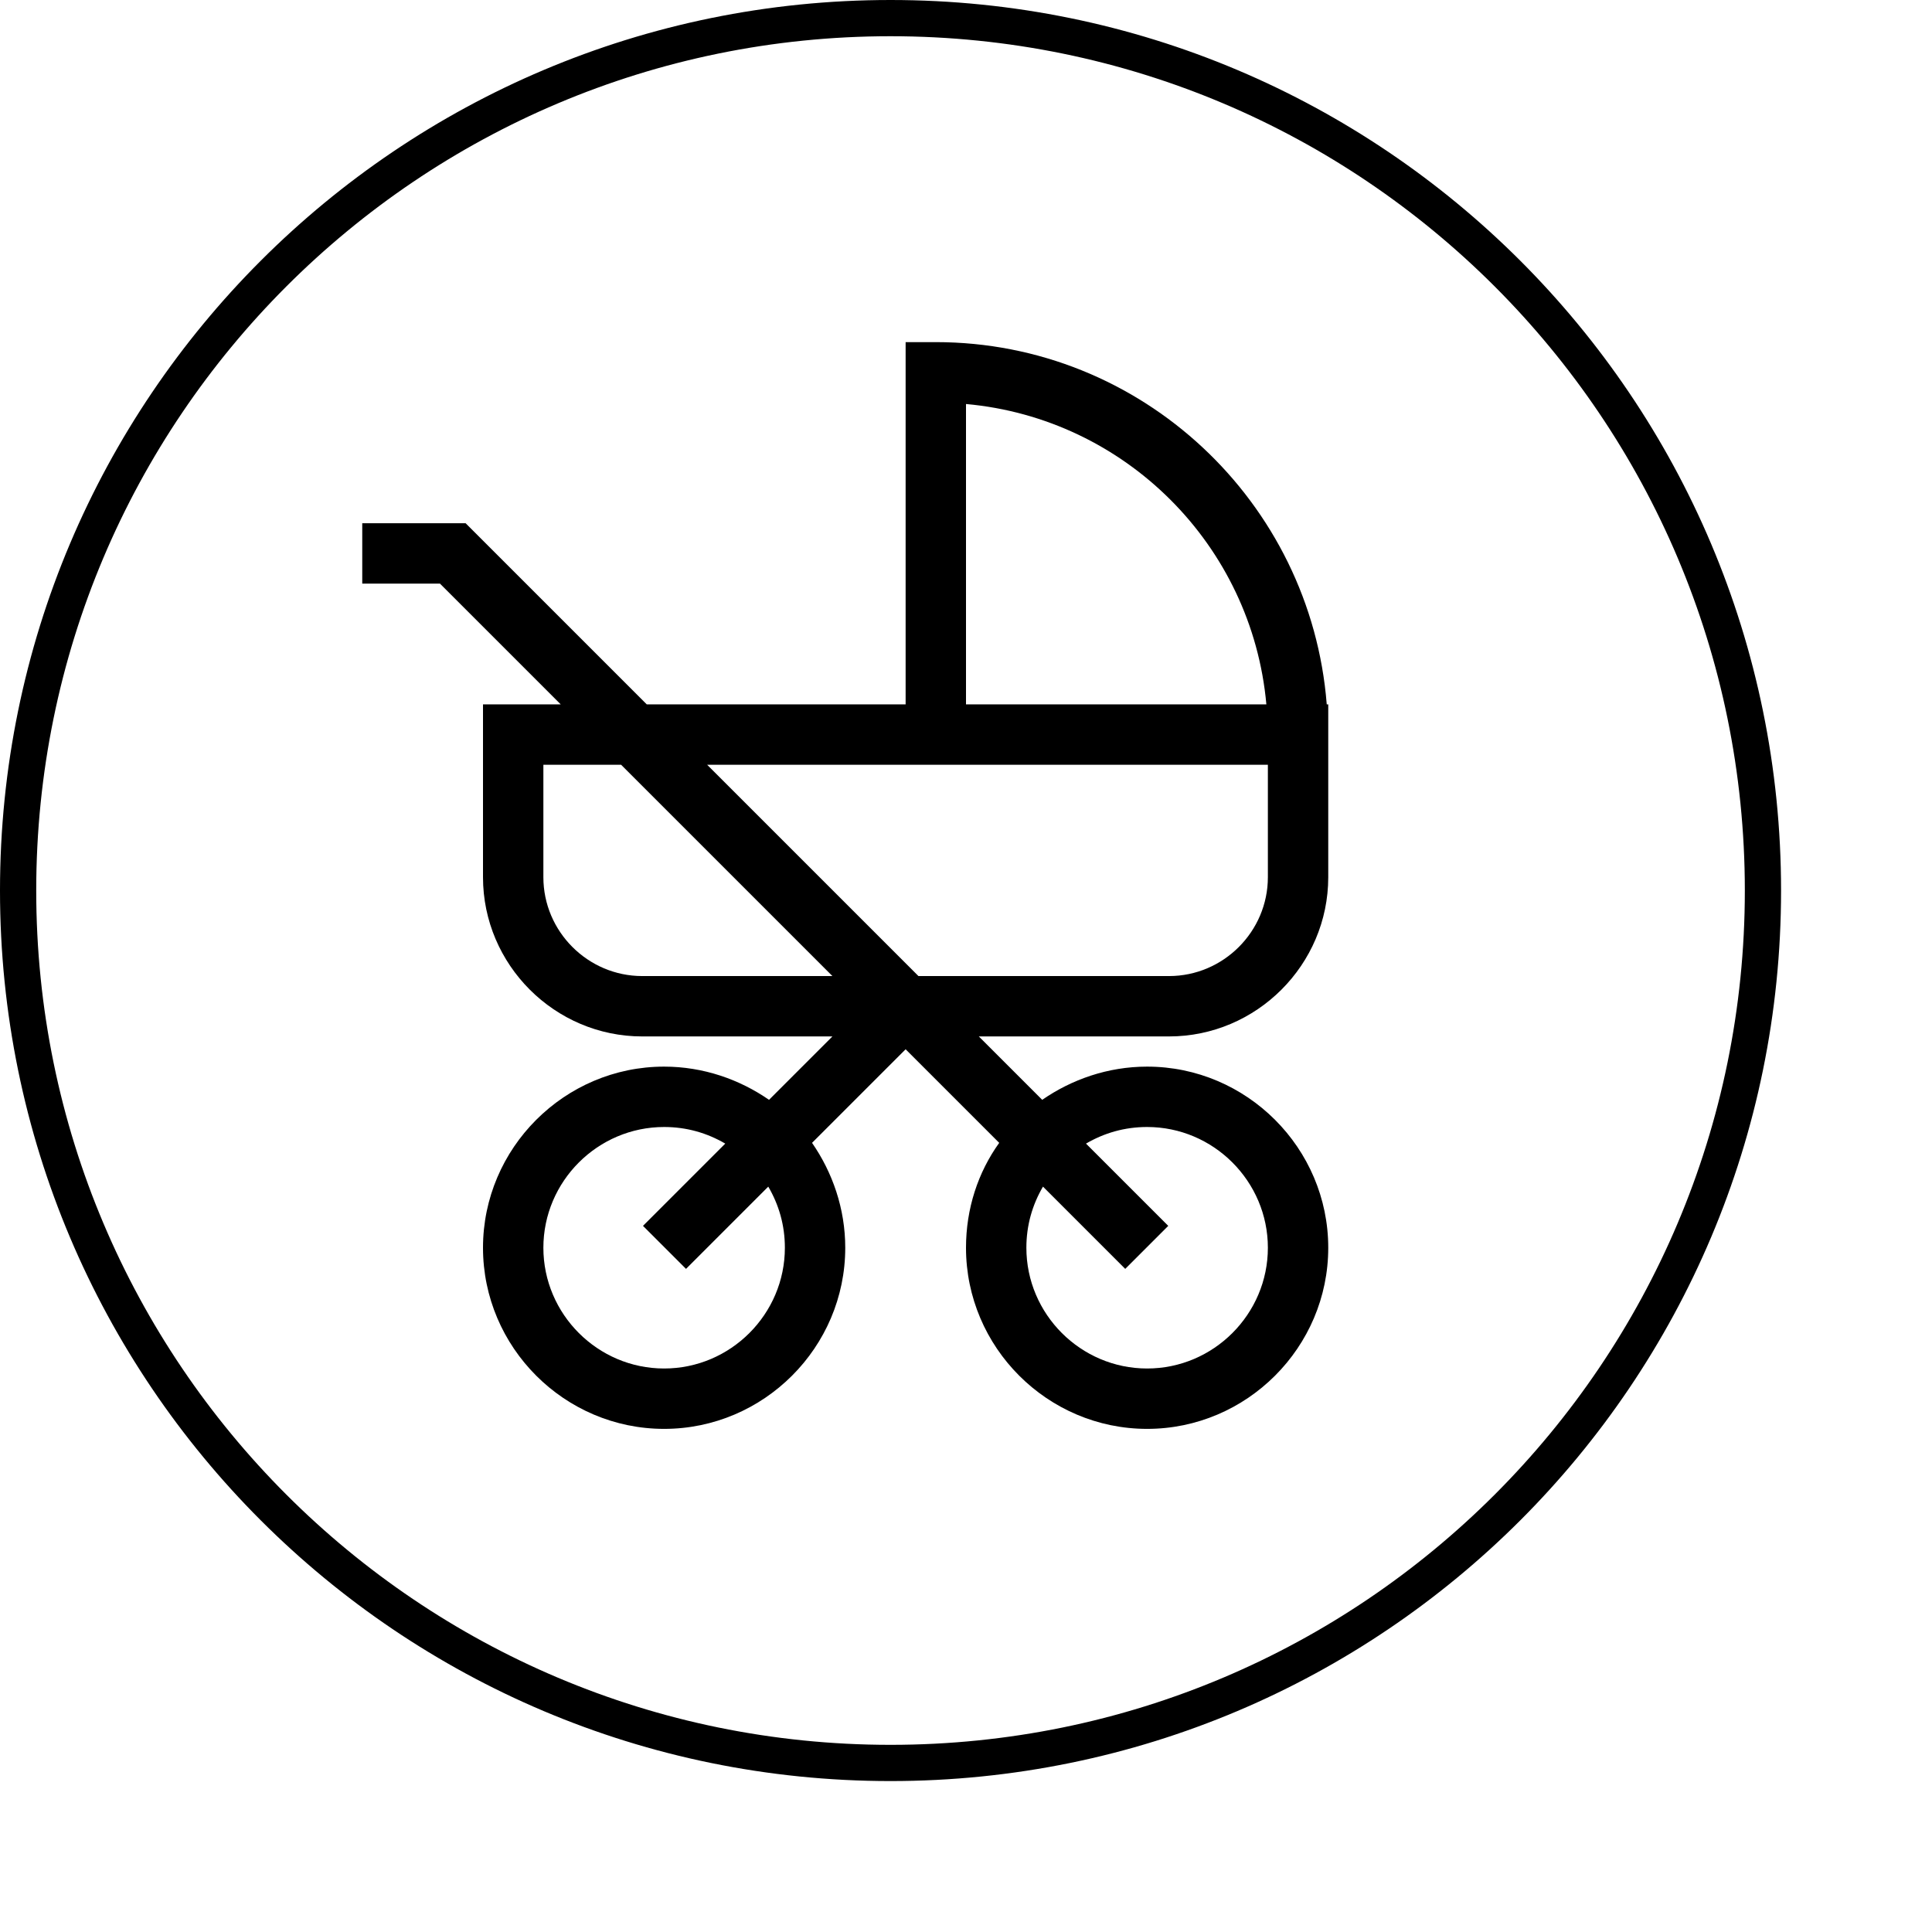
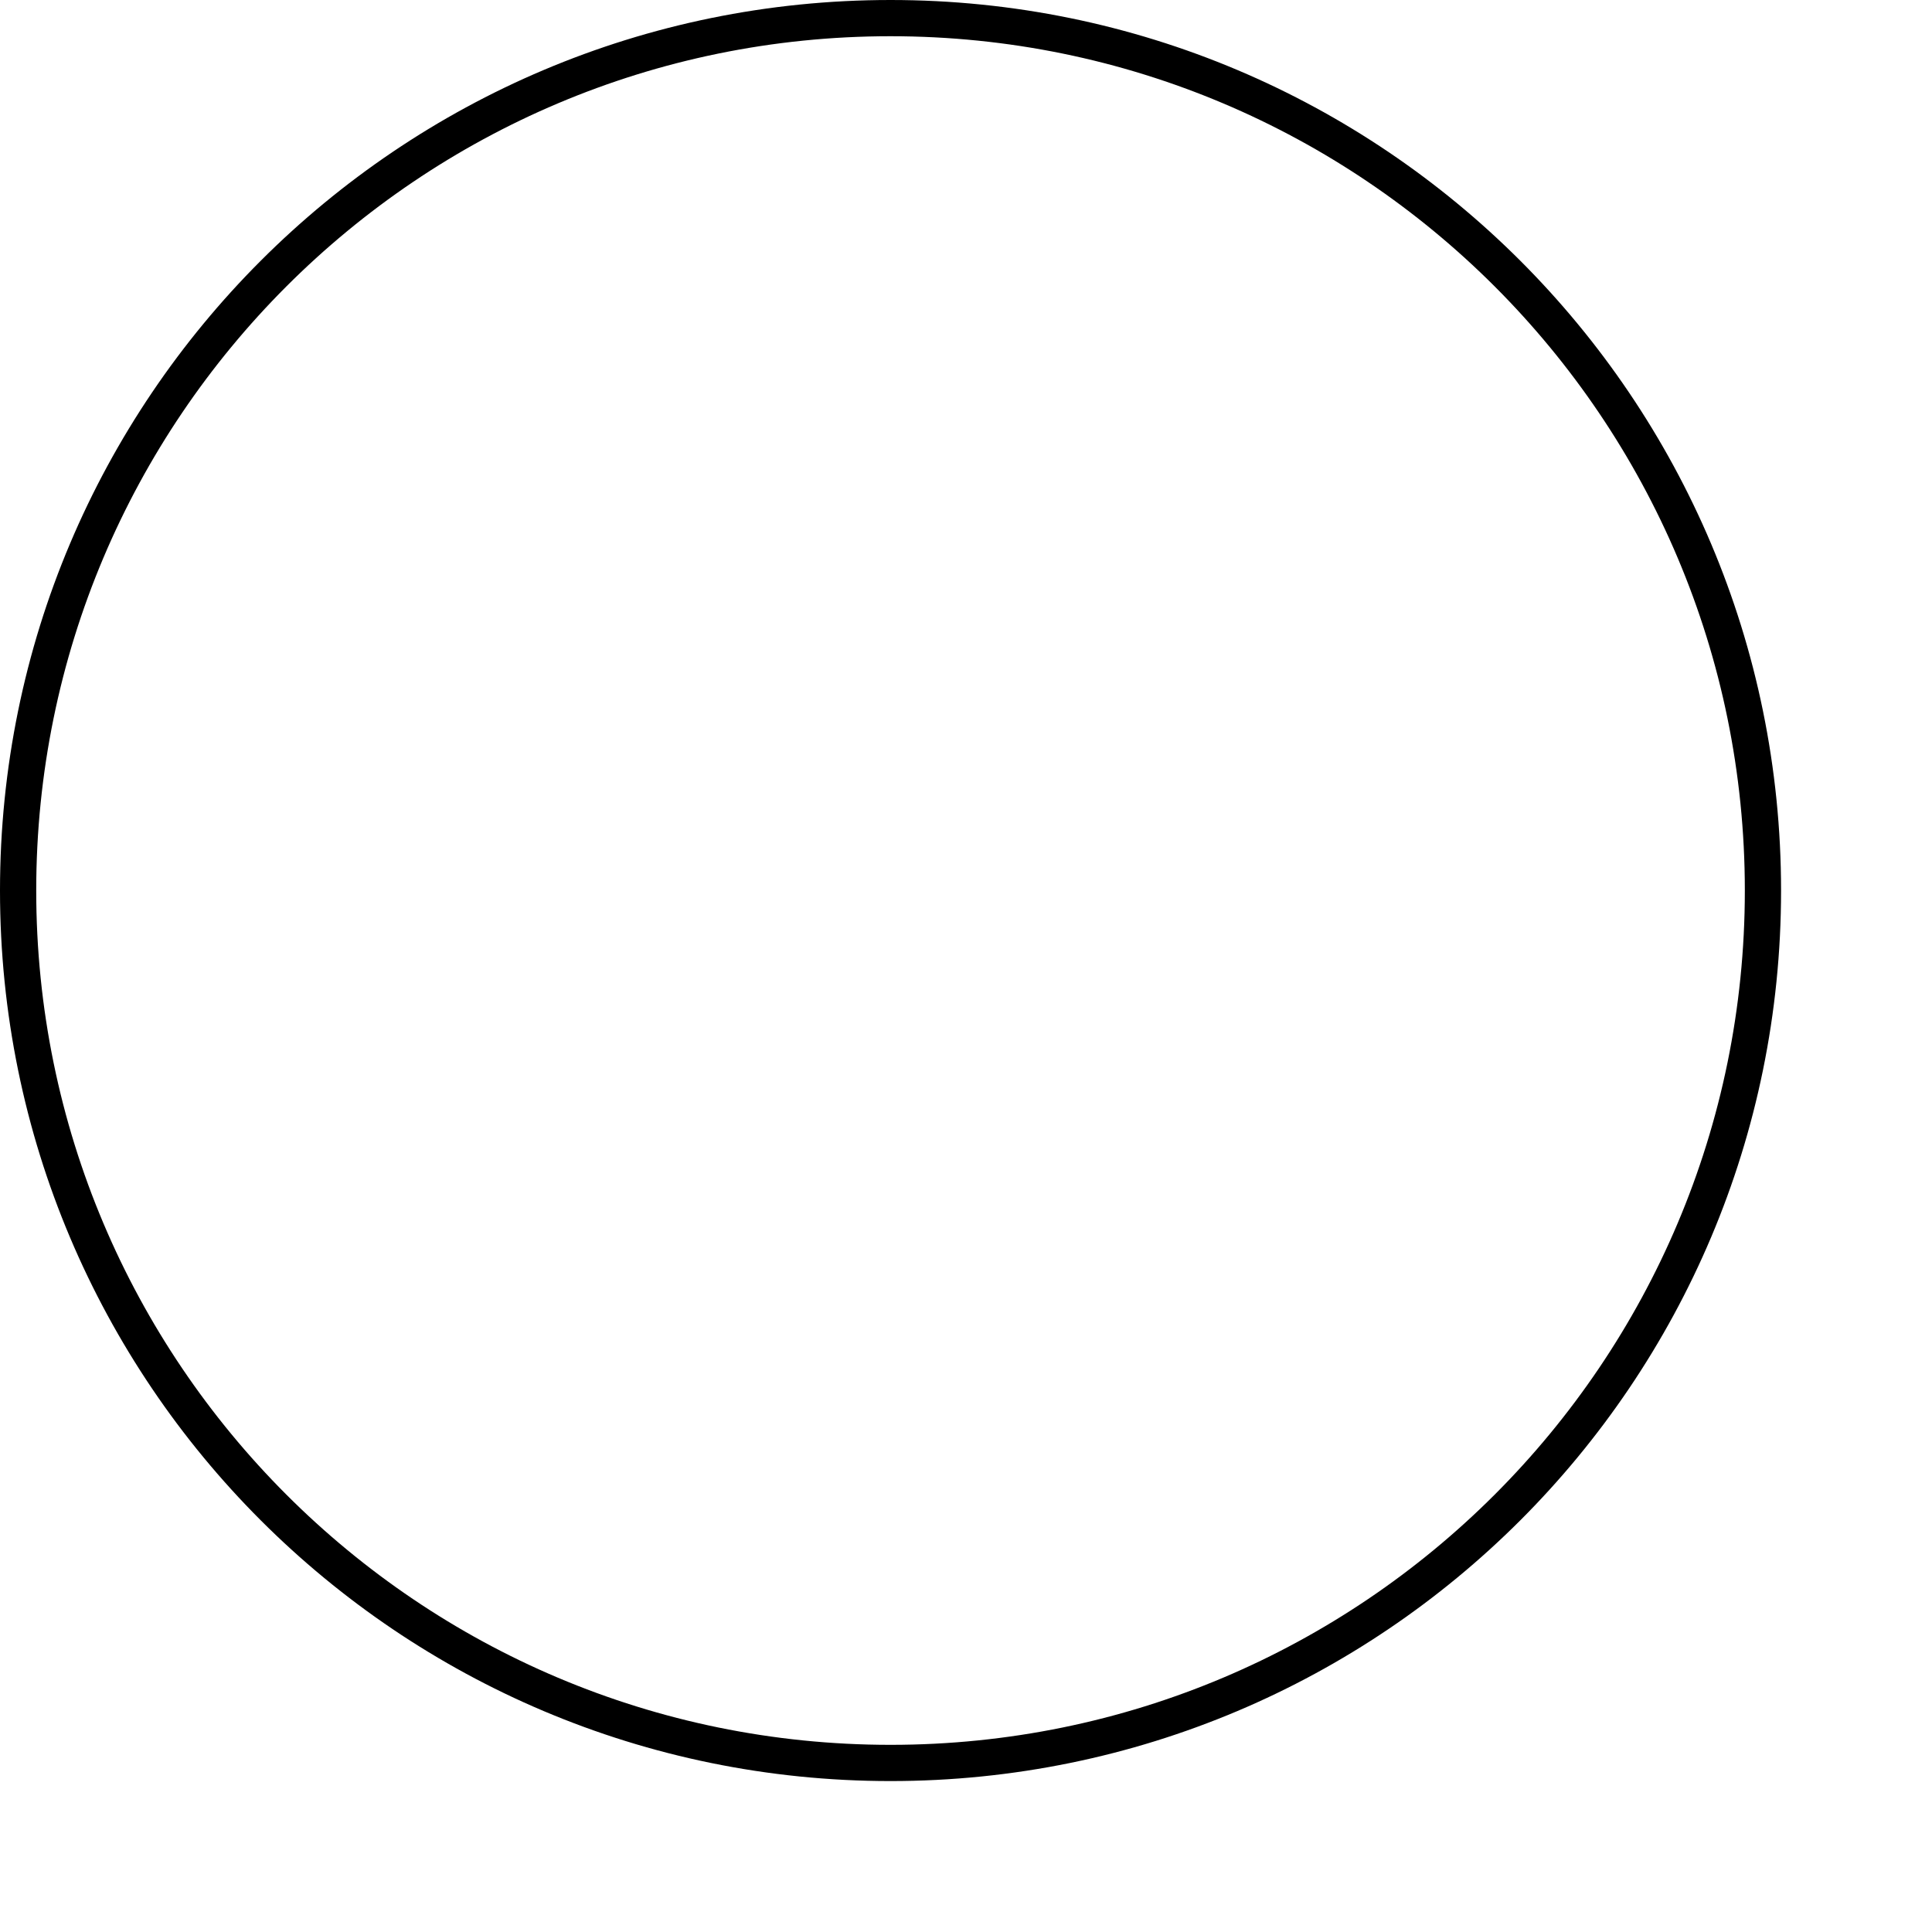
<svg xmlns="http://www.w3.org/2000/svg" version="1.1" aria-labelledby="career-childcare" viewBox="0 0 192 192">
  <title id="career-childcare">Career - Why Bosch - Childcare</title>
  <path fill="#000000" d="M88.5,3.6c46.9,0,84.9,38,84.9,84.9s-38,84.9-84.9,84.9s-84.9-38-84.9-84.9C3.6,41.6,41.6,3.6,88.5,3.6 M88.5,0 C39.6,0,0,39.6,0,88.5S39.6,177,88.5,177S177,137.4,177,88.5S137.4,0,88.5,0z" />
  <g transform="translate(12 16) scale(0.75)">
-     <path d="M159.8,72c-2.1-26.8-24.5-48-51.8-48h-4v48H69.7l-24-24H32v8h10.3l16,16H48v22.9c0,11.6,9.5,21.1,21.1,21.1h25.2l-8.4,8.4  C82,121.7,77.2,120,72,120c-13.2,0-24,10.8-24,24s10.8,24,24,24s24-10.8,24-24c0-5.2-1.7-10-4.4-13.9l12.4-12.4l12.4,12.4  c-2.8,3.9-4.4,8.7-4.4,13.9c0,13.2,10.8,24,24,24s24-10.8,24-24s-10.8-24-24-24c-5.2,0-10,1.7-13.9,4.4l-8.4-8.4h25.2  c11.6,0,21.1-9.5,21.1-21.1V80v-4v-4H159.8z M112,32.2c21.1,1.9,37.9,18.7,39.8,39.8H112V32.2z M56,94.9V80h10.3l28,28H69.1  C61.9,108,56,102.1,56,94.9z M88,144c0,8.8-7.2,16-16,16s-16-7.2-16-16s7.2-16,16-16c3,0,5.7,0.8,8.1,2.2l-10.9,10.9l5.7,5.7  l10.9-10.9C87.2,138.3,88,141,88,144z M136,128c8.8,0,16,7.2,16,16s-7.2,16-16,16s-16-7.2-16-16c0-3,0.8-5.7,2.2-8.1l10.9,10.9  l5.7-5.7l-10.9-10.9C130.3,128.8,133,128,136,128z M152,94.9c0,7.2-5.9,13.1-13.1,13.1h-33.2l-28-28H104h48V94.9z" />
-   </g>
+     </g>
</svg>